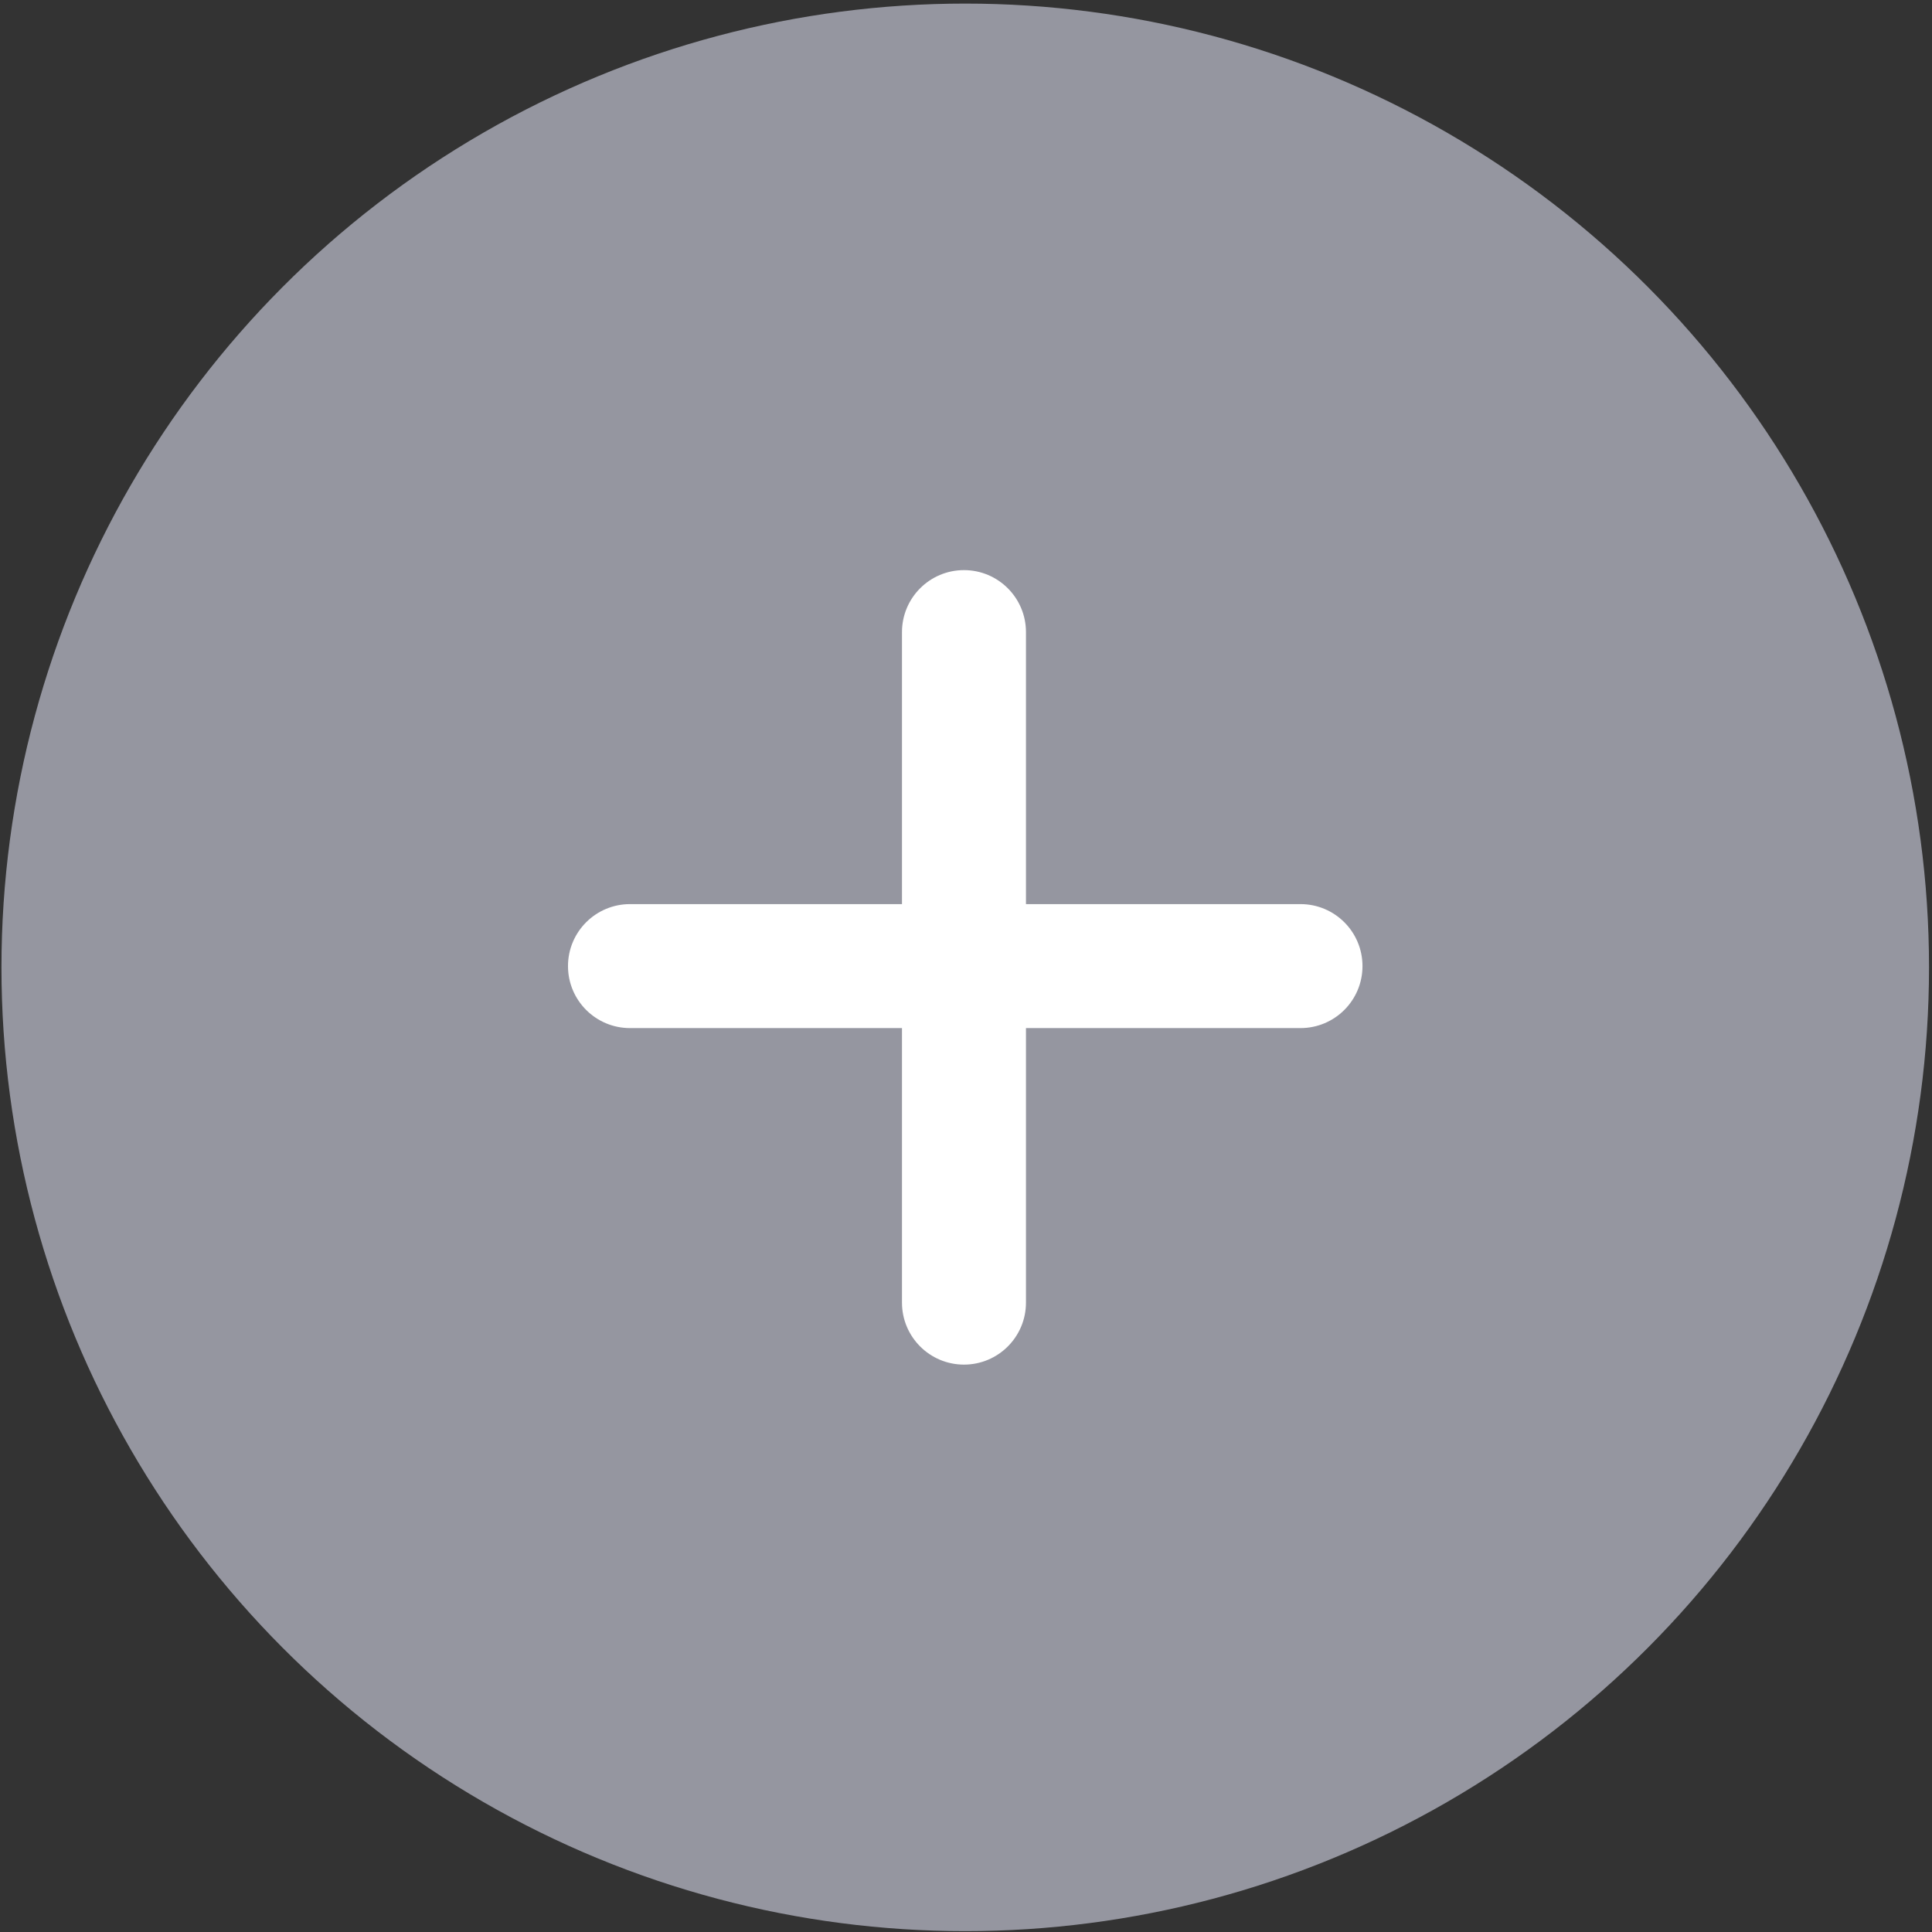
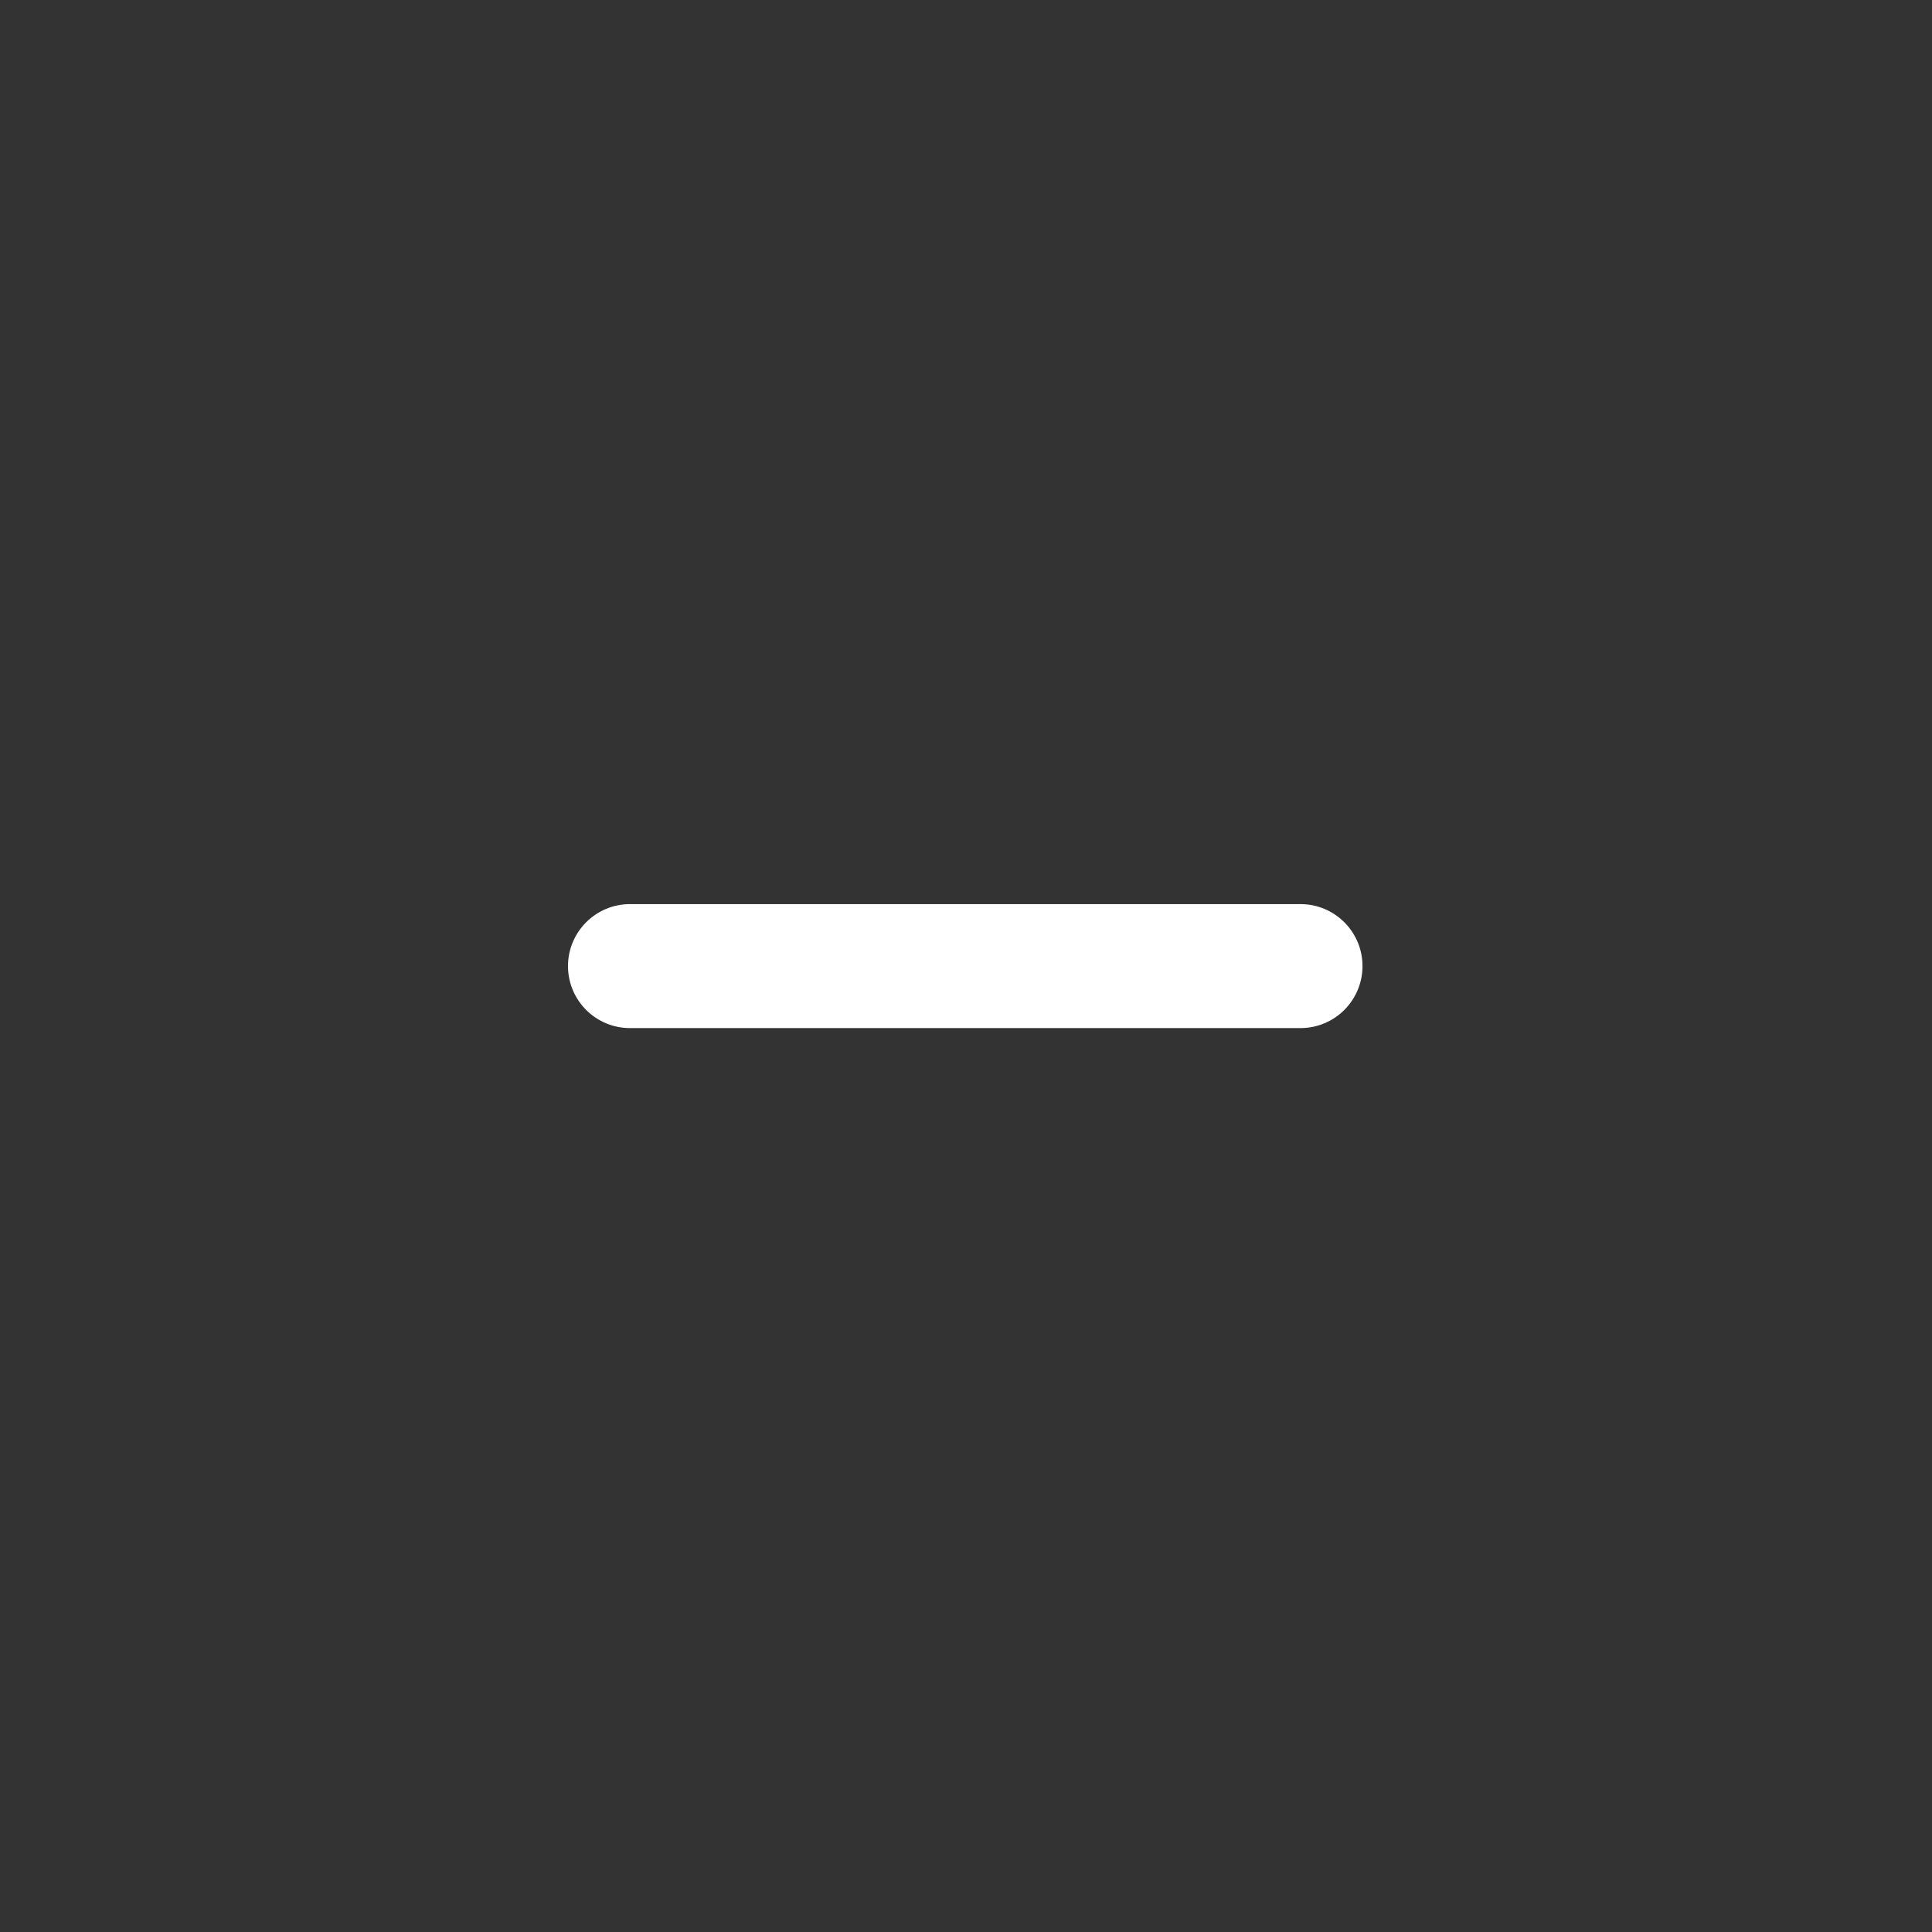
<svg xmlns="http://www.w3.org/2000/svg" width="356" height="356" viewBox="0 0 356 356" fill="none">
  <rect x="0" y="0" width="356" height="356" fill="#333333" stroke="none" />
-   <circle cx="177.86" cy="178.252" r="177.591" fill="#9596A0" />
  <path d="M104.662 178.019C104.662 171.71 109.776 166.596 116.084 166.596H239.636C245.945 166.596 251.059 171.71 251.059 178.019V178.019C251.059 184.327 245.945 189.441 239.636 189.441H116.084C109.776 189.441 104.662 184.327 104.662 178.019V178.019Z" fill="white" />
-   <path d="M177.627 105.053C183.936 105.053 189.05 110.167 189.05 116.476L189.05 240.028C189.05 246.336 183.936 251.45 177.627 251.45V251.45C171.318 251.45 166.204 246.336 166.204 240.028L166.204 116.476C166.204 110.167 171.318 105.053 177.627 105.053V105.053Z" fill="white" />
</svg>